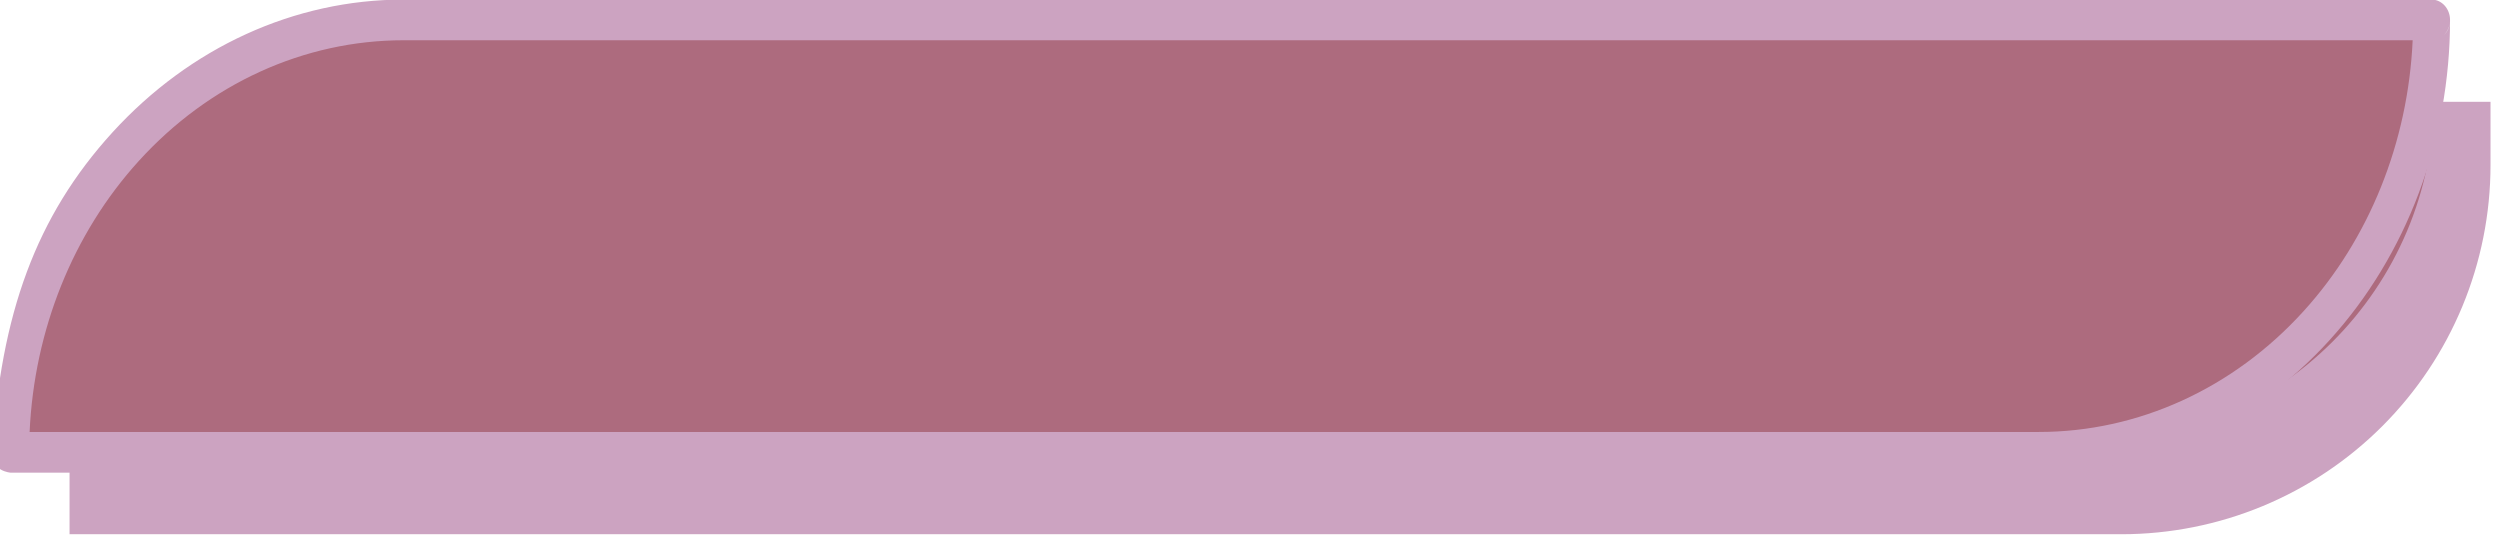
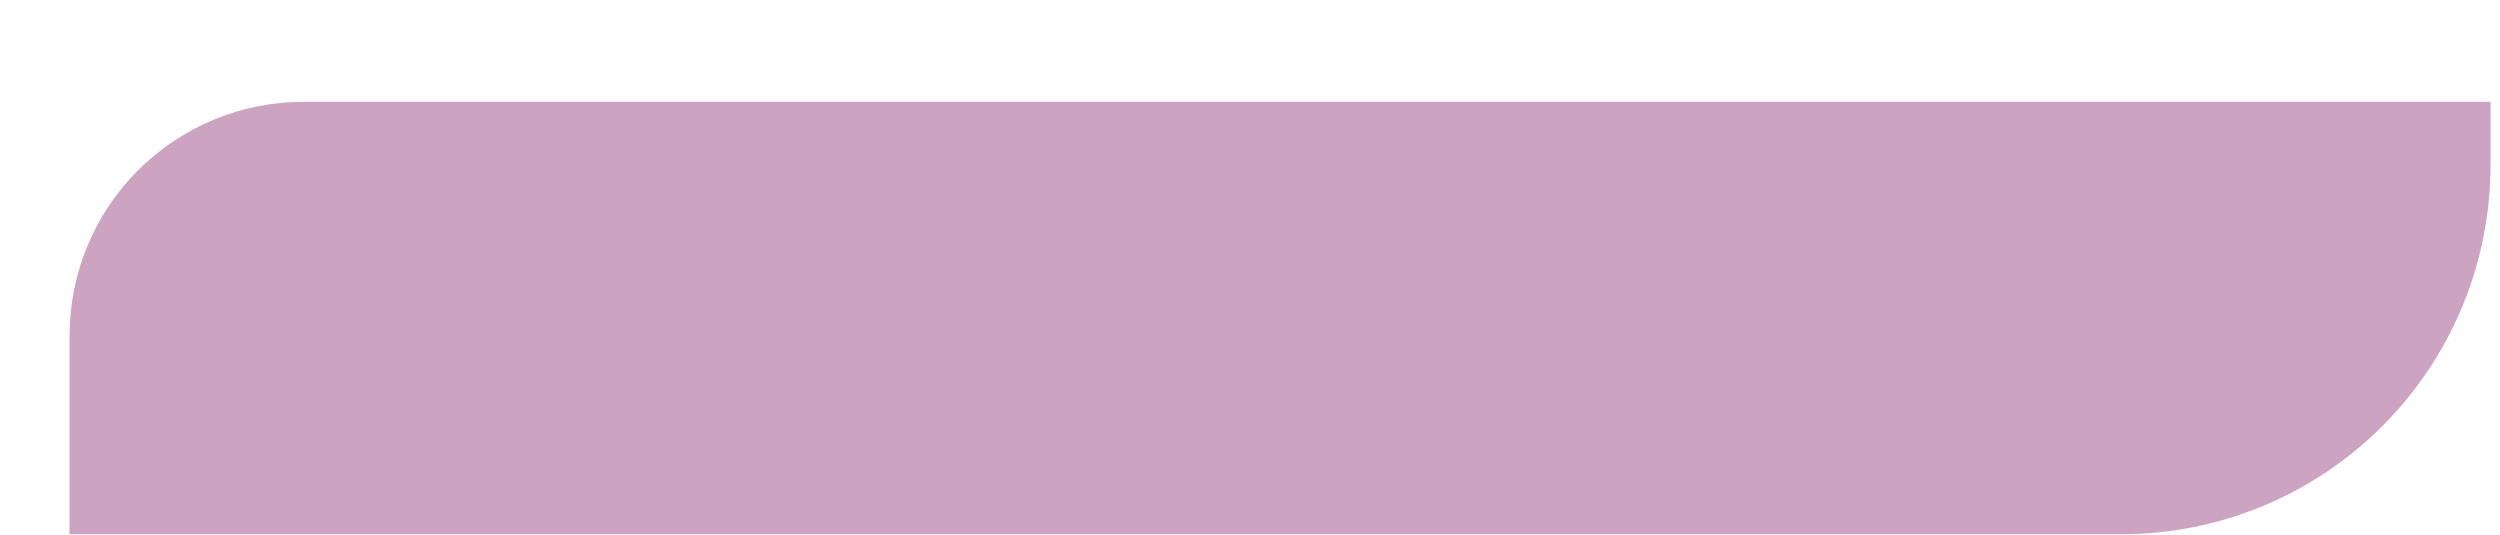
<svg xmlns="http://www.w3.org/2000/svg" clip-rule="evenodd" fill="#000000" fill-rule="evenodd" height="101.3" preserveAspectRatio="xMidYMid meet" stroke-linejoin="round" stroke-miterlimit="2" version="1" viewBox="13.2 212.9 473.5 101.3" width="473.5" zoomAndPan="magnify">
  <g>
    <g>
-       <path d="M0 0H500V500H0z" fill="none" />
      <g>
        <g>
          <g>
            <g>
              <g>
                <g id="change1_2">
                  <path d="M4155,929.867L3988.77,929.867C3984.06,929.867 3979.54,935.231 3976.2,944.779C3972.87,954.327 3971,967.276 3971,980.779L3971,1024L4126.94,1024C4134.39,1024 4141.52,1015.53 4146.78,1000.46C4152.04,985.389 4155,964.948 4155,943.633L4155,929.867Z" fill="#cca3c1" transform="matrix(2.492 0 0 .87 -9869.358 -576.797)" />
                </g>
                <g id="change2_1">
-                   <path d="M4155,929.867L4001.09,929.867C3993.11,929.867 3985.45,939.224 3979.81,955.88C3974.17,972.536 3971,995.127 3971,1018.68L3971,1024L4128.72,1024C4143.23,1024 4155,989.269 4155,946.426L4155,929.867Z" fill="#ad6b7e" transform="matrix(2.502 0 0 .848 -9921.568 -571.461)" />
-                 </g>
+                   </g>
                <g id="change1_1">
-                   <path d="M4156.4,929.869C4156.4,931.151 4156.23,932.306 4155.95,933.114C4156.2,932.459 4156.4,931.443 4156.4,929.869C4156.4,956.008 4153.11,981.077 4147.25,999.56C4141.39,1018.04 4133.44,1028.43 4125.15,1028.43L3971,1028.43C3971,1028.43 3969.51,1028.17 3969.6,1024C3970.24,993.929 3972.92,972.614 3978.75,954.307C3984.64,935.832 3992.57,925.44 4000.86,925.44L4155,925.44C4155.77,925.44 4156.4,927.424 4156.4,929.869ZM3972.44,1019.57L4125.15,1019.57C4132.69,1019.57 4139.93,1010.12 4145.26,993.3C4150.27,977.523 4153.21,956.474 4153.56,934.294L4000.86,934.294C3993.31,934.294 3986.07,943.745 3980.74,960.568C3975.73,976.344 3972.79,997.393 3972.44,1019.57Z" fill="#cca3c1" transform="matrix(2.492 0 0 .87 -9880.512 -592.311)" />
-                 </g>
+                   </g>
              </g>
            </g>
          </g>
        </g>
      </g>
    </g>
  </g>
</svg>